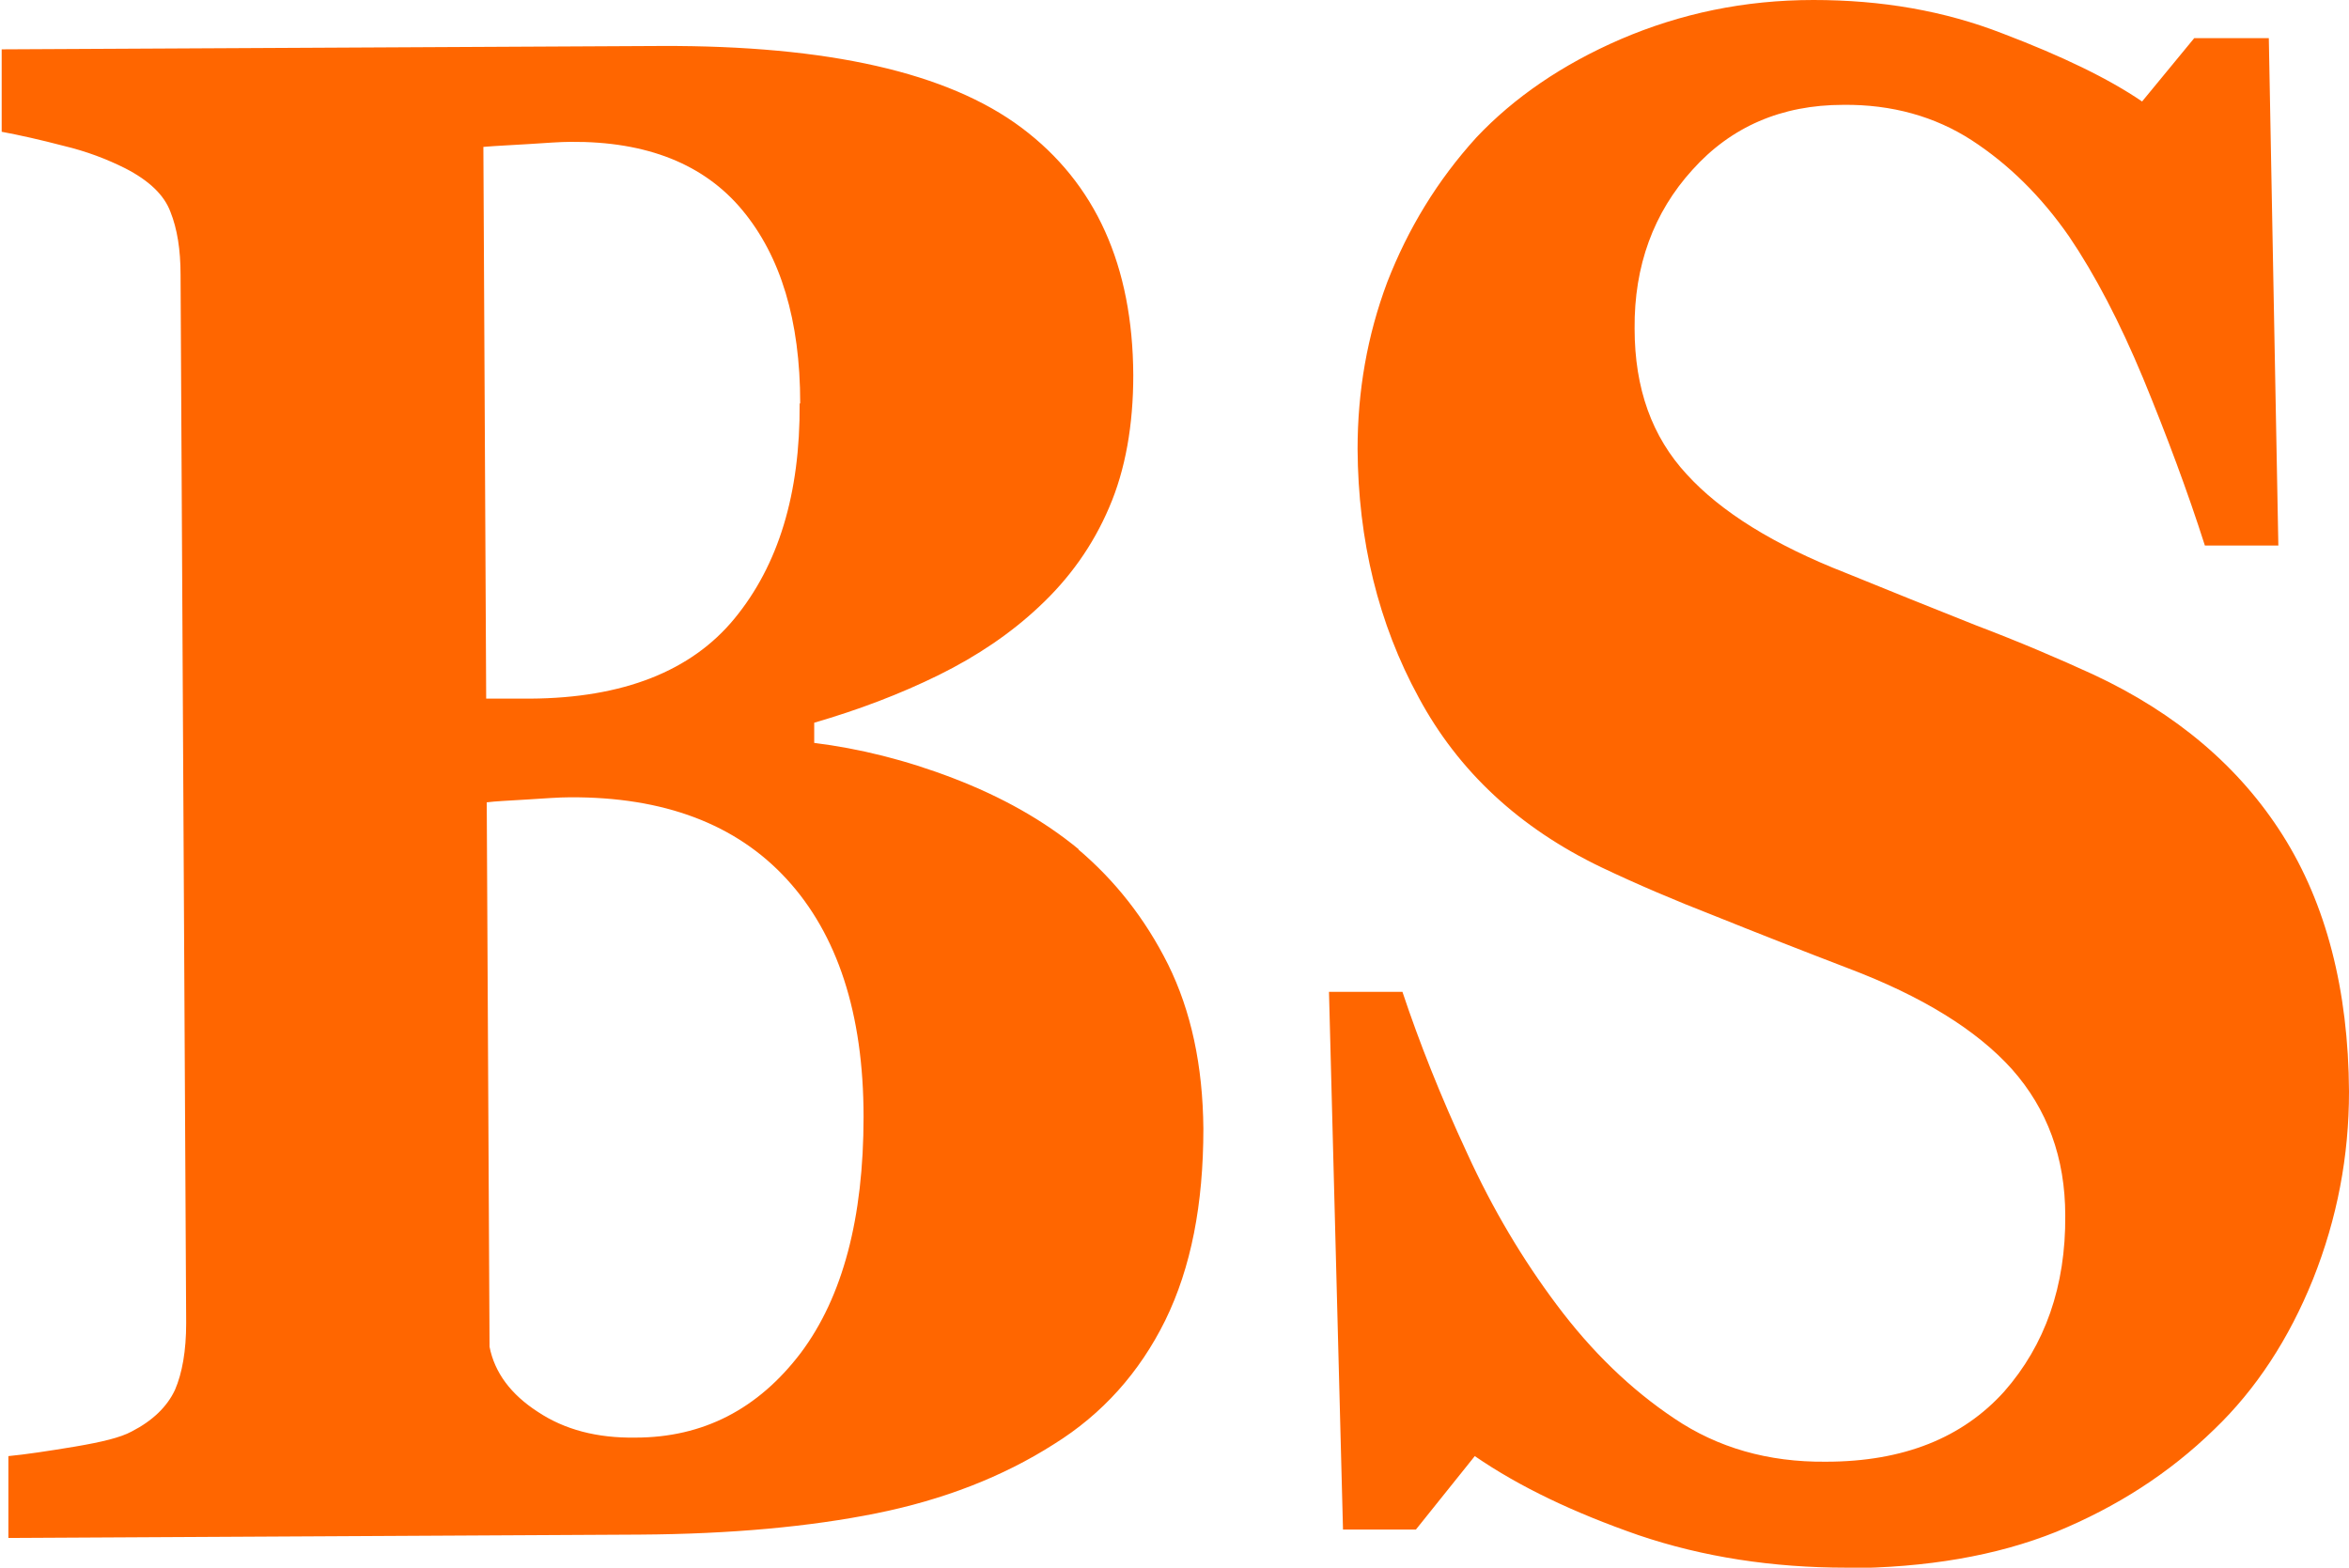
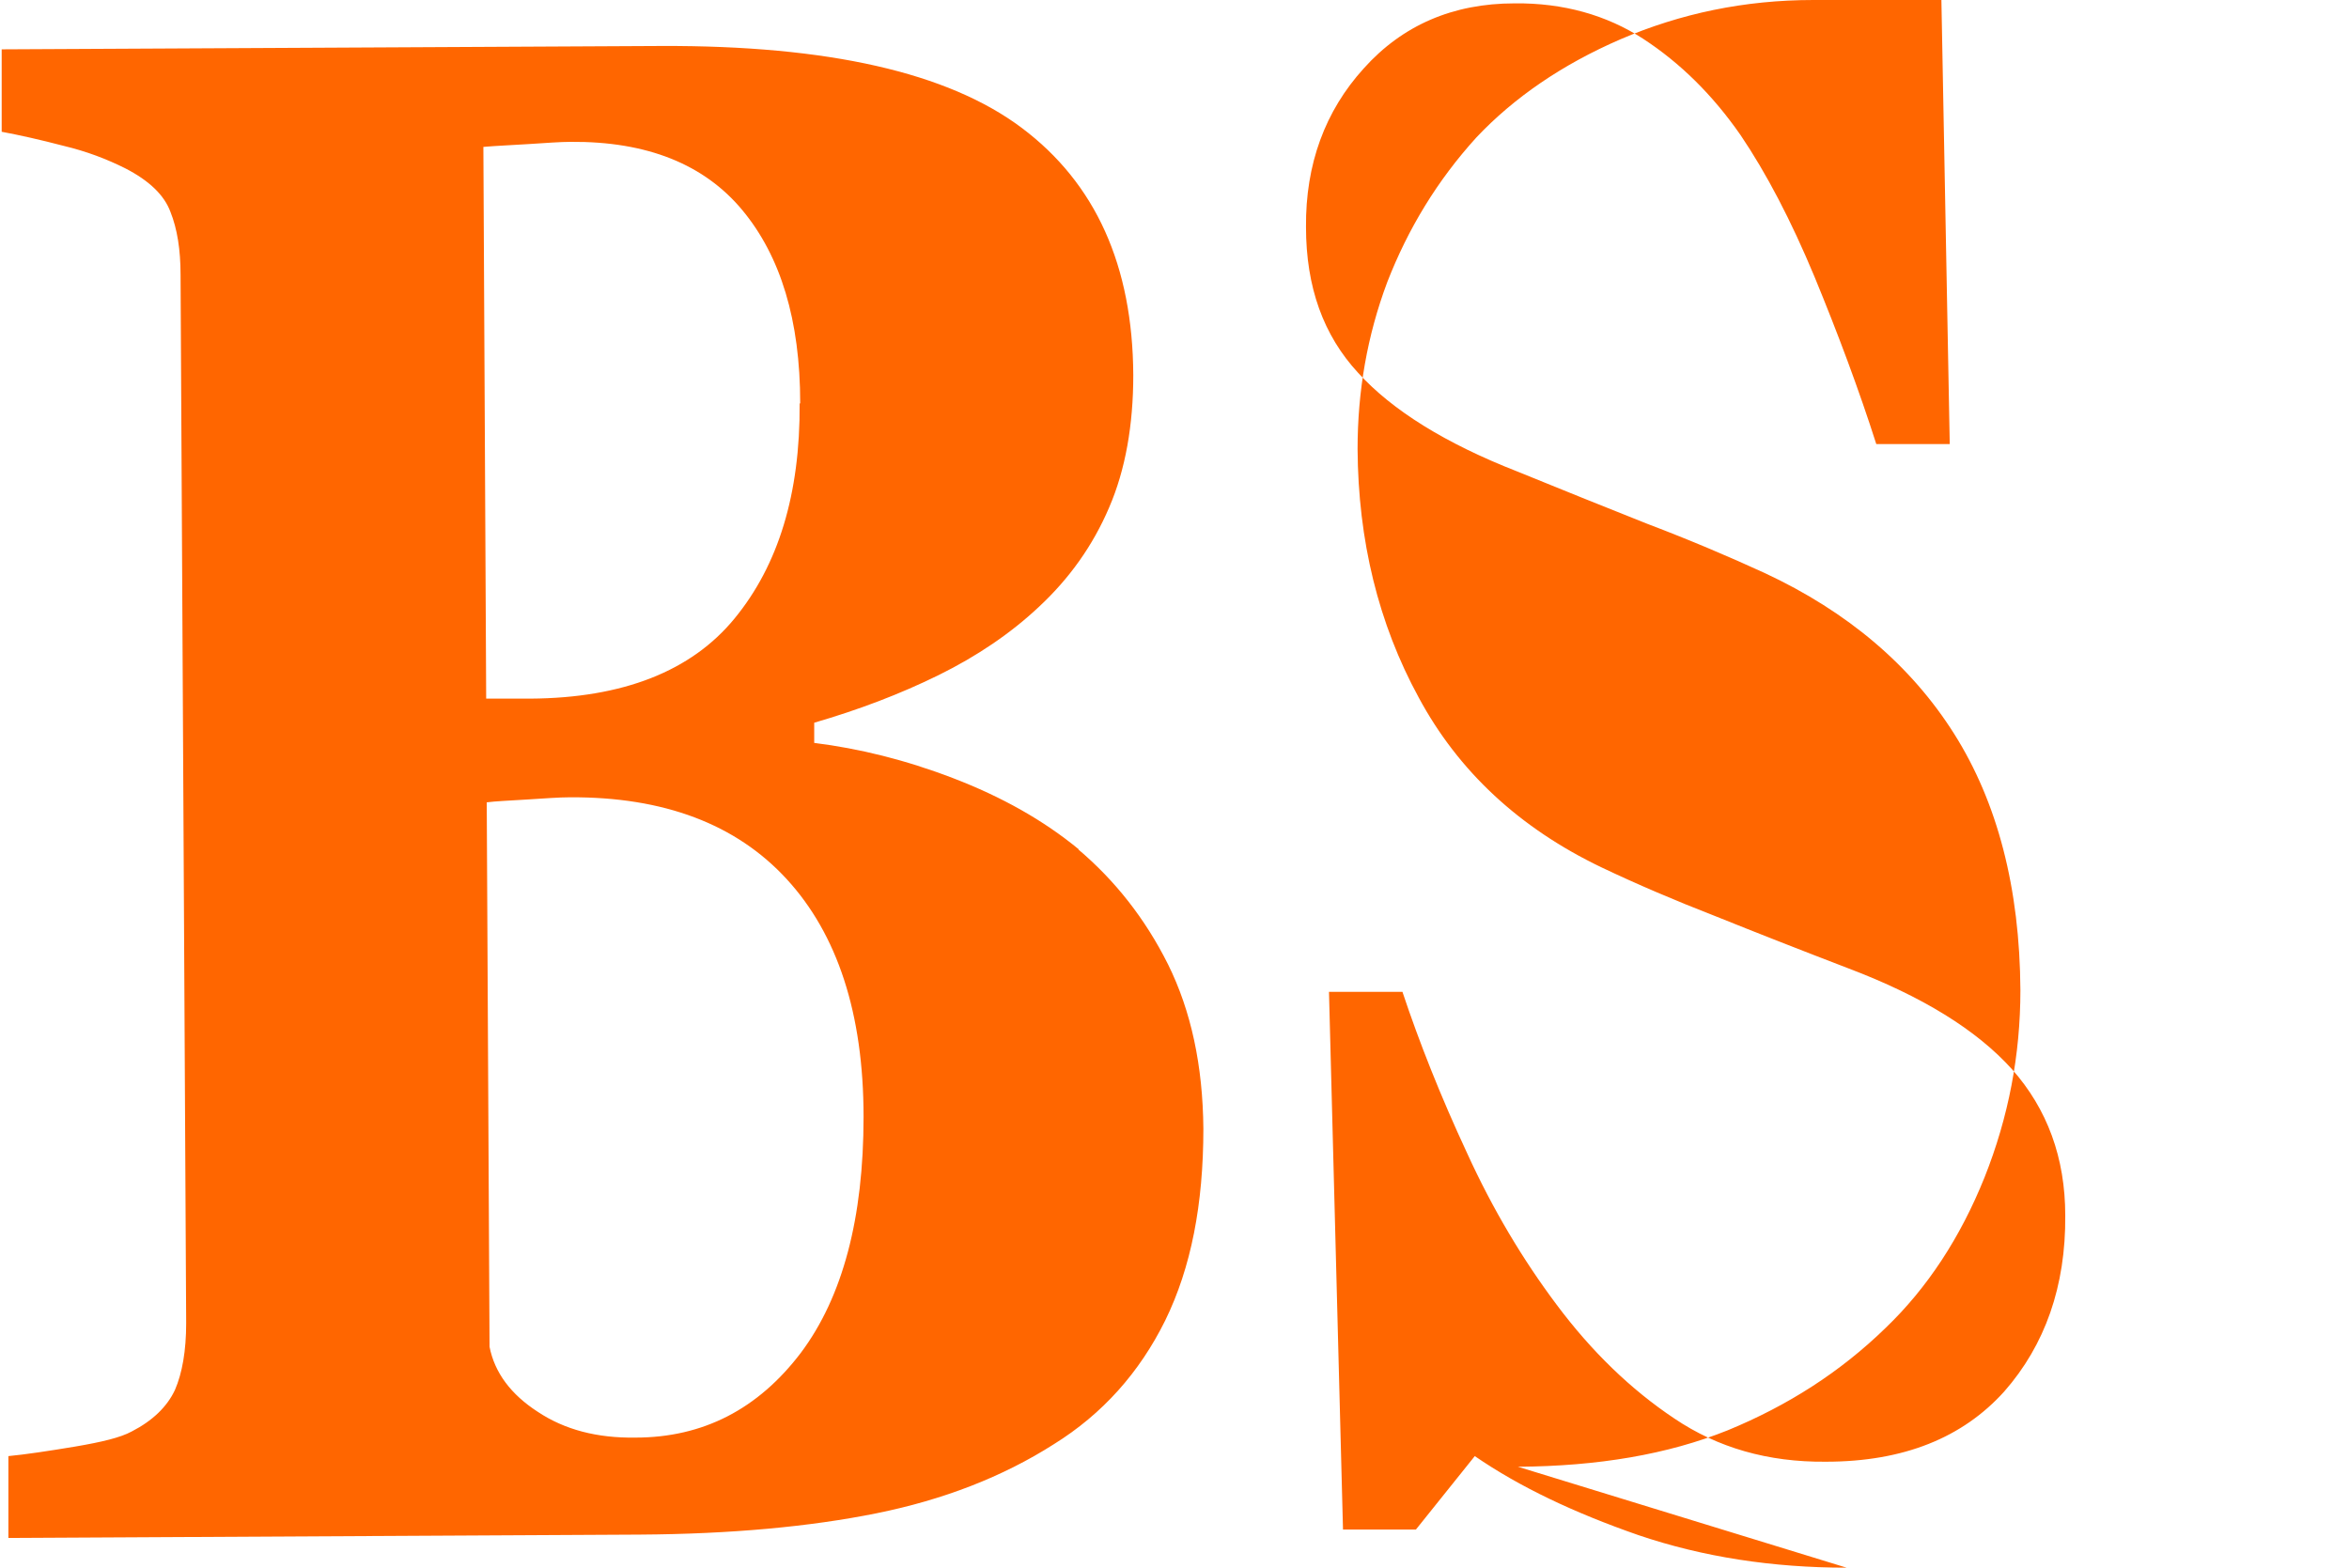
<svg xmlns="http://www.w3.org/2000/svg" id="Layer_2" data-name="Layer 2" viewBox="0 0 41.89 27.96">
  <defs>
    <style>      .cls-1 {        fill: #f60;        fill-rule: evenodd;      }    </style>
  </defs>
  <g id="Layer_1-2" data-name="Layer 1">
-     <path class="cls-1" d="M32.93,27.96c-1.32,0-2.56-.19-3.71-.58-1.15-.4-2.12-.86-2.92-1.41l-1.05,1.31h-1.3s-.25-9.59-.25-9.59h1.31c.3,.9,.68,1.86,1.15,2.87,.46,1.01,1,1.91,1.6,2.71,.62,.83,1.32,1.51,2.1,2.03,.77,.52,1.67,.78,2.7,.77,1.39,0,2.44-.43,3.18-1.25,.73-.83,1.1-1.88,1.09-3.14,0-1.03-.32-1.9-.95-2.61-.63-.7-1.6-1.3-2.92-1.8-.86-.33-1.65-.64-2.37-.93-.72-.28-1.4-.57-2.03-.87-1.46-.7-2.55-1.71-3.26-3.03-.72-1.32-1.08-2.8-1.09-4.43,0-1.03,.17-2.02,.53-2.98,.37-.95,.89-1.81,1.59-2.58,.67-.71,1.53-1.3,2.57-1.75C29.97,.24,31.11,0,32.34,0c1.21,0,2.33,.19,3.38,.6,1.05,.4,1.88,.8,2.48,1.21l.93-1.13h1.33s.17,9.05,.17,9.05h-1.31c-.31-.97-.68-1.96-1.1-2.98-.42-1.01-.86-1.85-1.32-2.53-.5-.72-1.08-1.29-1.74-1.72-.65-.42-1.42-.64-2.29-.63-1.1,0-2,.39-2.69,1.16-.69,.76-1.04,1.71-1.03,2.83,0,1.07,.31,1.93,.93,2.6,.61,.67,1.56,1.26,2.84,1.76,.76,.31,1.53,.62,2.31,.93,.79,.3,1.49,.6,2.1,.88,1.48,.69,2.61,1.65,3.38,2.87,.77,1.22,1.17,2.75,1.18,4.57,0,1.15-.21,2.26-.64,3.34-.43,1.07-1.02,1.97-1.76,2.68-.81,.79-1.75,1.39-2.82,1.83-1.07,.43-2.31,.64-3.74,.65M15.4,19.92c0-1.85-.47-3.26-1.37-4.24-.9-.98-2.19-1.47-3.87-1.46-.19,0-.45,.02-.77,.04-.32,.02-.56,.03-.71,.05l.05,9.71c.09,.46,.38,.85,.86,1.16,.48,.32,1.06,.47,1.74,.46,1.21,0,2.19-.51,2.95-1.51,.75-1,1.12-2.41,1.12-4.21Zm-1.13-12.73c0-1.48-.35-2.62-1.03-3.44-.68-.82-1.7-1.23-3.06-1.22-.19,0-.44,.02-.76,.04-.31,.02-.57,.03-.8,.05l.05,9.84h.79c1.65-.01,2.87-.49,3.64-1.43,.78-.95,1.17-2.22,1.16-3.83Zm4.96,7.96c.65,.55,1.19,1.23,1.6,2.05,.41,.83,.62,1.8,.63,2.93,0,1.35-.22,2.48-.68,3.42-.46,.93-1.12,1.67-1.99,2.21-.91,.58-1.97,.99-3.16,1.23-1.19,.24-2.6,.37-4.22,.38l-11.26,.06v-1.46c.31-.03,.71-.09,1.19-.17,.47-.08,.81-.16,1.01-.27,.37-.19,.63-.44,.77-.74,.13-.3,.2-.7,.2-1.19l-.1-18.7c0-.45-.06-.82-.18-1.12-.11-.3-.38-.56-.81-.78-.32-.16-.68-.3-1.1-.4-.42-.11-.78-.19-1.1-.25V.88s11.77-.06,11.77-.06c2.96-.01,5.1,.47,6.42,1.46,1.32,.99,1.98,2.46,1.99,4.41,0,.89-.14,1.69-.43,2.36-.29,.68-.71,1.27-1.26,1.78-.49,.46-1.09,.87-1.78,1.21-.69,.34-1.43,.62-2.22,.85v.36c.8,.1,1.62,.3,2.48,.63,.86,.33,1.61,.75,2.24,1.27Z" />
+     <path class="cls-1" d="M32.93,27.96c-1.32,0-2.56-.19-3.71-.58-1.15-.4-2.12-.86-2.92-1.41l-1.05,1.31h-1.3s-.25-9.59-.25-9.59h1.31c.3,.9,.68,1.86,1.15,2.87,.46,1.01,1,1.91,1.6,2.71,.62,.83,1.32,1.51,2.1,2.03,.77,.52,1.67,.78,2.7,.77,1.39,0,2.44-.43,3.18-1.25,.73-.83,1.1-1.88,1.09-3.14,0-1.03-.32-1.9-.95-2.61-.63-.7-1.6-1.3-2.92-1.8-.86-.33-1.65-.64-2.37-.93-.72-.28-1.4-.57-2.03-.87-1.46-.7-2.55-1.71-3.26-3.03-.72-1.32-1.08-2.8-1.09-4.43,0-1.03,.17-2.02,.53-2.98,.37-.95,.89-1.81,1.59-2.58,.67-.71,1.53-1.3,2.57-1.75C29.97,.24,31.11,0,32.34,0l.93-1.13h1.33s.17,9.05,.17,9.05h-1.31c-.31-.97-.68-1.96-1.1-2.98-.42-1.01-.86-1.85-1.32-2.53-.5-.72-1.08-1.29-1.74-1.72-.65-.42-1.42-.64-2.29-.63-1.1,0-2,.39-2.69,1.16-.69,.76-1.04,1.71-1.03,2.83,0,1.07,.31,1.93,.93,2.6,.61,.67,1.56,1.26,2.84,1.76,.76,.31,1.53,.62,2.31,.93,.79,.3,1.49,.6,2.1,.88,1.48,.69,2.61,1.65,3.38,2.87,.77,1.22,1.17,2.75,1.18,4.57,0,1.15-.21,2.26-.64,3.34-.43,1.07-1.02,1.97-1.76,2.68-.81,.79-1.75,1.39-2.82,1.83-1.07,.43-2.31,.64-3.74,.65M15.4,19.92c0-1.85-.47-3.26-1.37-4.24-.9-.98-2.19-1.47-3.87-1.46-.19,0-.45,.02-.77,.04-.32,.02-.56,.03-.71,.05l.05,9.71c.09,.46,.38,.85,.86,1.16,.48,.32,1.06,.47,1.74,.46,1.21,0,2.19-.51,2.95-1.51,.75-1,1.12-2.41,1.12-4.21Zm-1.13-12.73c0-1.48-.35-2.62-1.03-3.44-.68-.82-1.7-1.23-3.06-1.22-.19,0-.44,.02-.76,.04-.31,.02-.57,.03-.8,.05l.05,9.84h.79c1.65-.01,2.87-.49,3.64-1.43,.78-.95,1.17-2.22,1.16-3.83Zm4.96,7.96c.65,.55,1.19,1.23,1.6,2.05,.41,.83,.62,1.8,.63,2.93,0,1.35-.22,2.48-.68,3.42-.46,.93-1.12,1.67-1.99,2.21-.91,.58-1.97,.99-3.16,1.23-1.19,.24-2.6,.37-4.22,.38l-11.26,.06v-1.46c.31-.03,.71-.09,1.19-.17,.47-.08,.81-.16,1.01-.27,.37-.19,.63-.44,.77-.74,.13-.3,.2-.7,.2-1.19l-.1-18.7c0-.45-.06-.82-.18-1.12-.11-.3-.38-.56-.81-.78-.32-.16-.68-.3-1.1-.4-.42-.11-.78-.19-1.1-.25V.88s11.77-.06,11.77-.06c2.96-.01,5.1,.47,6.42,1.46,1.32,.99,1.98,2.46,1.99,4.41,0,.89-.14,1.69-.43,2.36-.29,.68-.71,1.27-1.26,1.78-.49,.46-1.09,.87-1.78,1.21-.69,.34-1.43,.62-2.22,.85v.36c.8,.1,1.62,.3,2.48,.63,.86,.33,1.61,.75,2.24,1.27Z" />
  </g>
</svg>